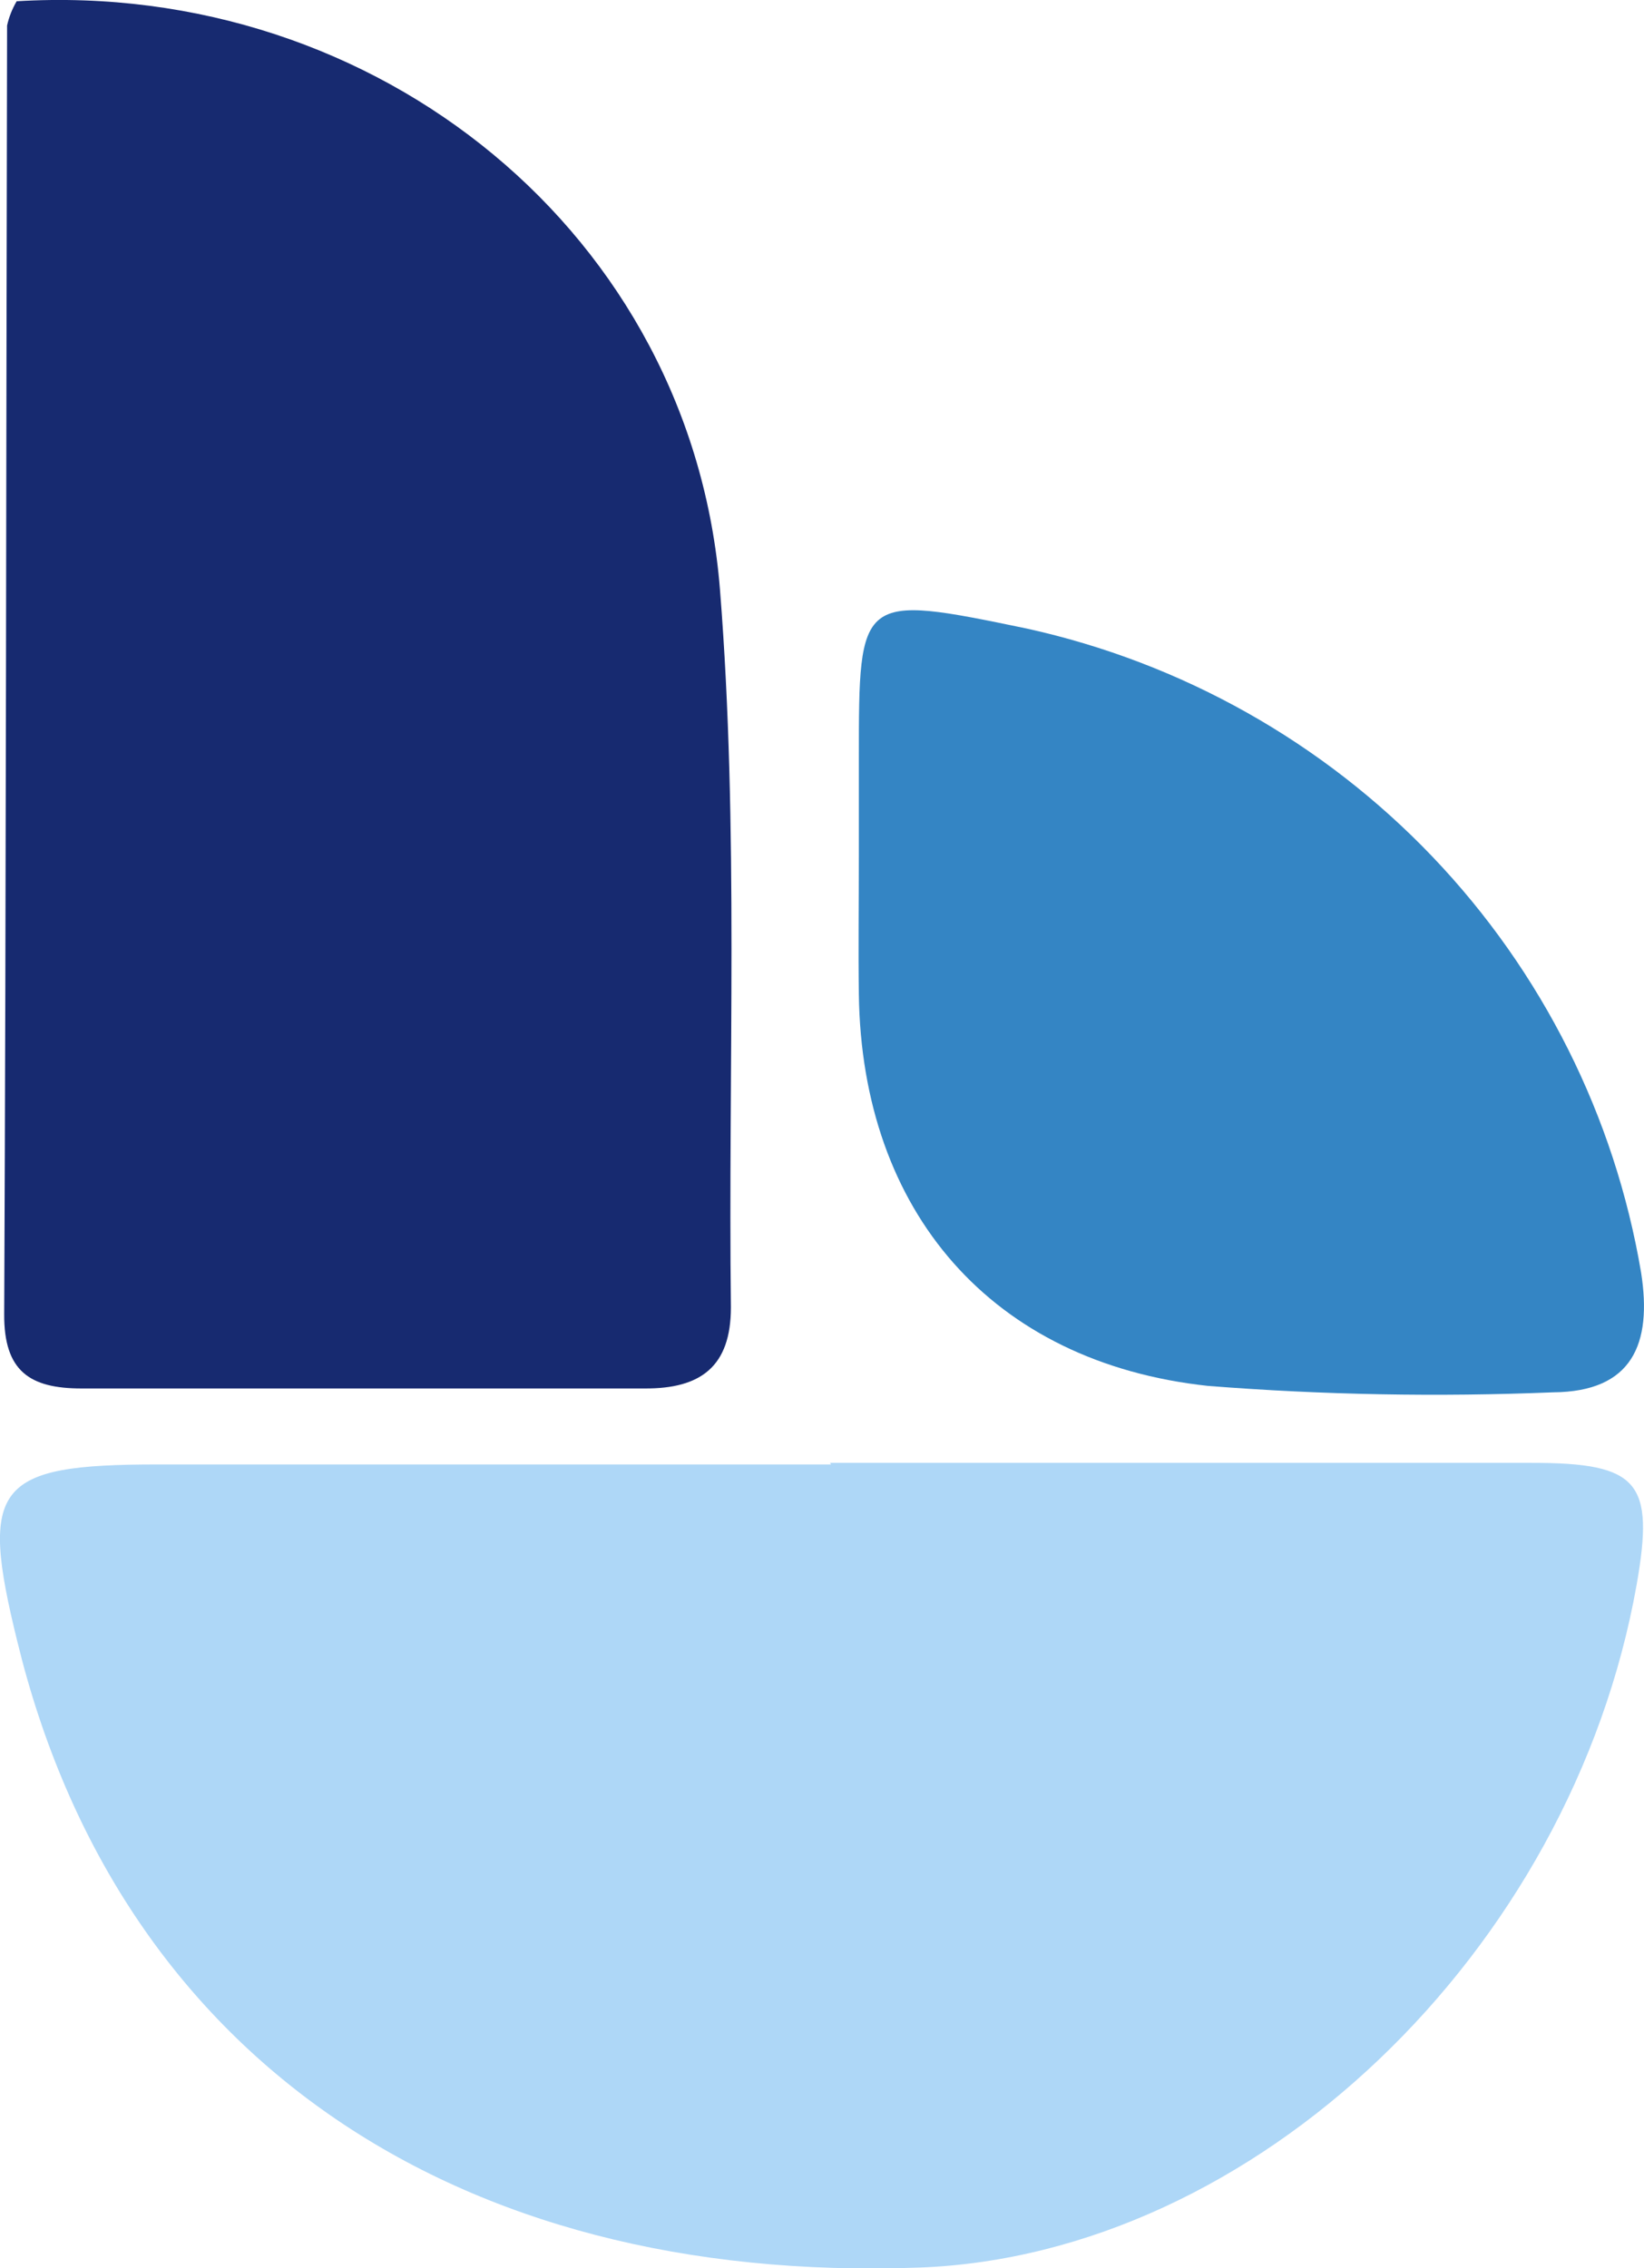
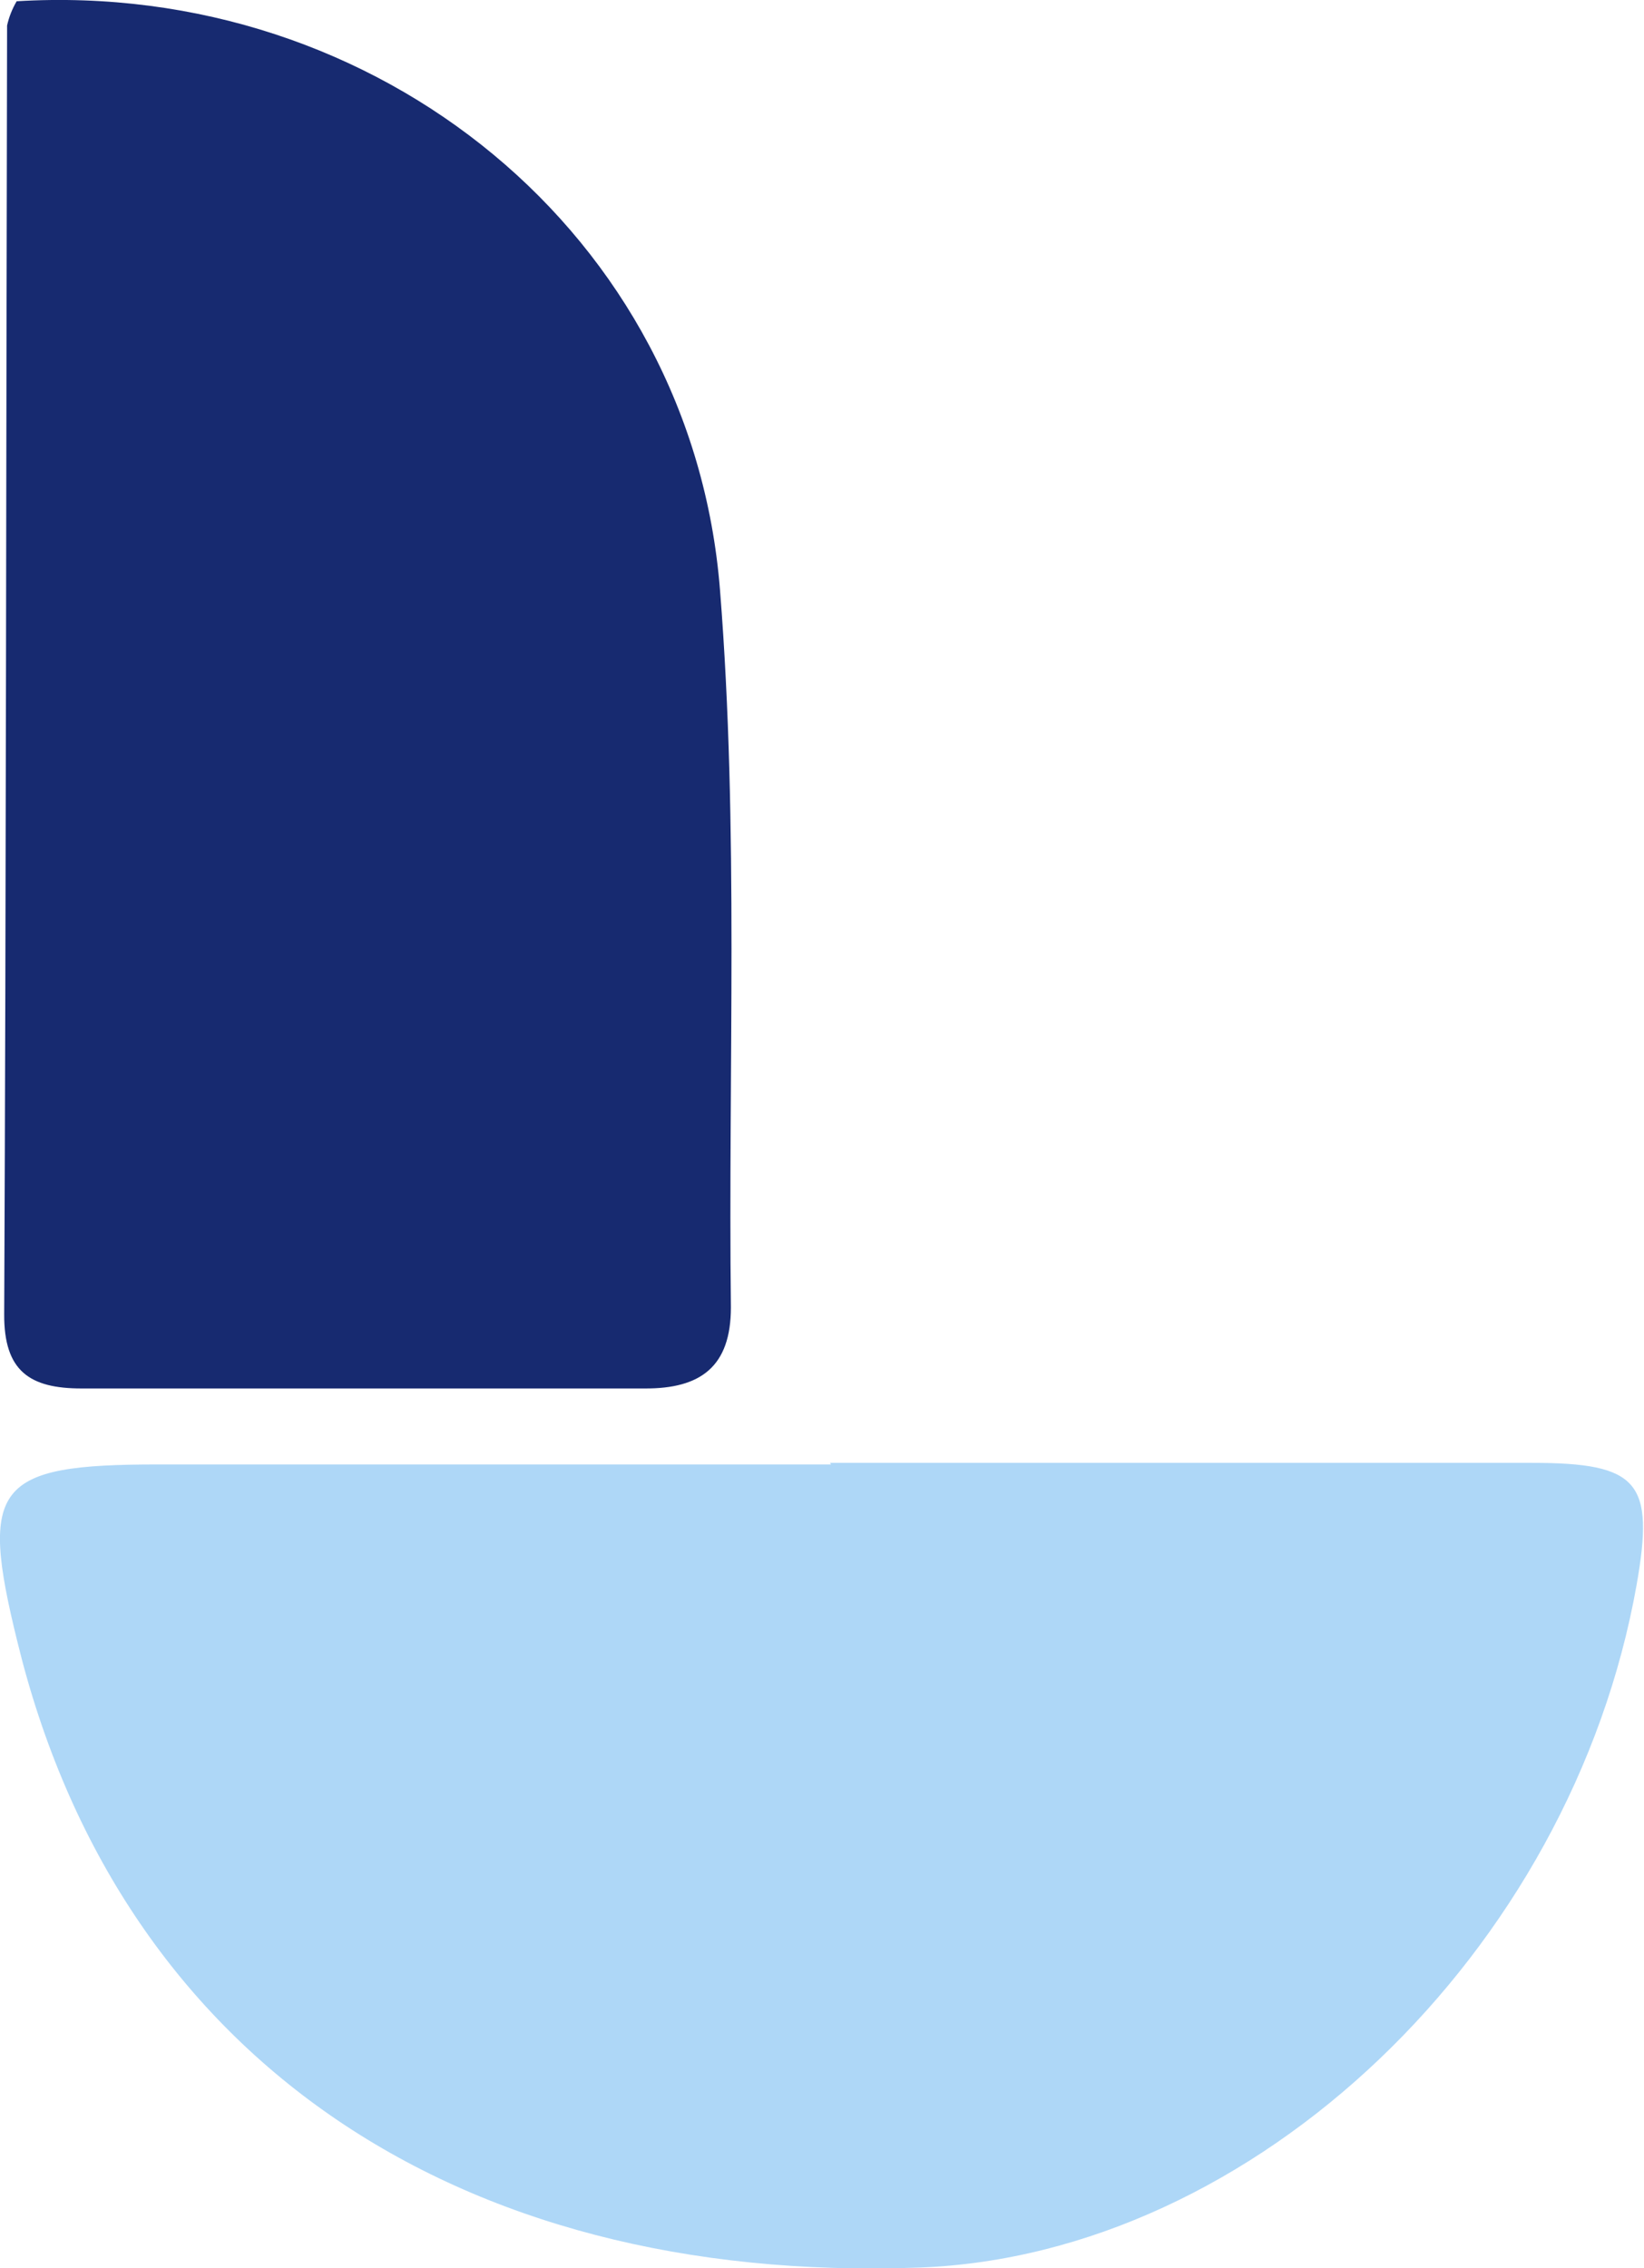
<svg xmlns="http://www.w3.org/2000/svg" width="29" height="40" viewBox="0 0 29 40" fill="none">
  <g clip-path="url(#clip0_1200_2544)">
    <path d="M14.642 25.798H27.026C28.915 25.798 29.187 26.141 28.87 27.948C27.721 34.427 22.126 39.769 16.22 39.989C7.971 40.293 2.076 36.217 0.306 28.95C-0.373 26.198 -0.079 25.826 2.778 25.826H14.659L14.642 25.798Z" fill="#AED7F7" />
    <path d="M0.294 0.022C6.665 -0.36 12.209 4.149 12.701 10.408C13.035 14.602 12.843 18.852 12.893 23.056C12.893 24.098 12.362 24.492 11.372 24.486H1.437C0.526 24.486 0.068 24.182 0.074 23.175C0.108 15.598 0.108 8.027 0.125 0.45C0.158 0.3 0.216 0.155 0.294 0.022Z" fill="#172A70" />
-     <path d="M15.15 15.108V13.375C15.15 10.487 15.15 10.47 18.109 11.084C20.848 11.687 23.343 13.091 25.274 15.114C27.206 17.139 28.485 19.691 28.949 22.443C29.147 23.704 28.791 24.543 27.399 24.554C25.369 24.637 23.337 24.6 21.311 24.441C17.487 24.03 15.201 21.362 15.15 17.535C15.139 16.724 15.15 15.919 15.15 15.108Z" fill="#3485C4" />
  </g>
  <defs>
    <clipPath id="clip0_1200_2544">
      <rect width="29" height="40" fill="white" />
    </clipPath>
  </defs>
</svg>